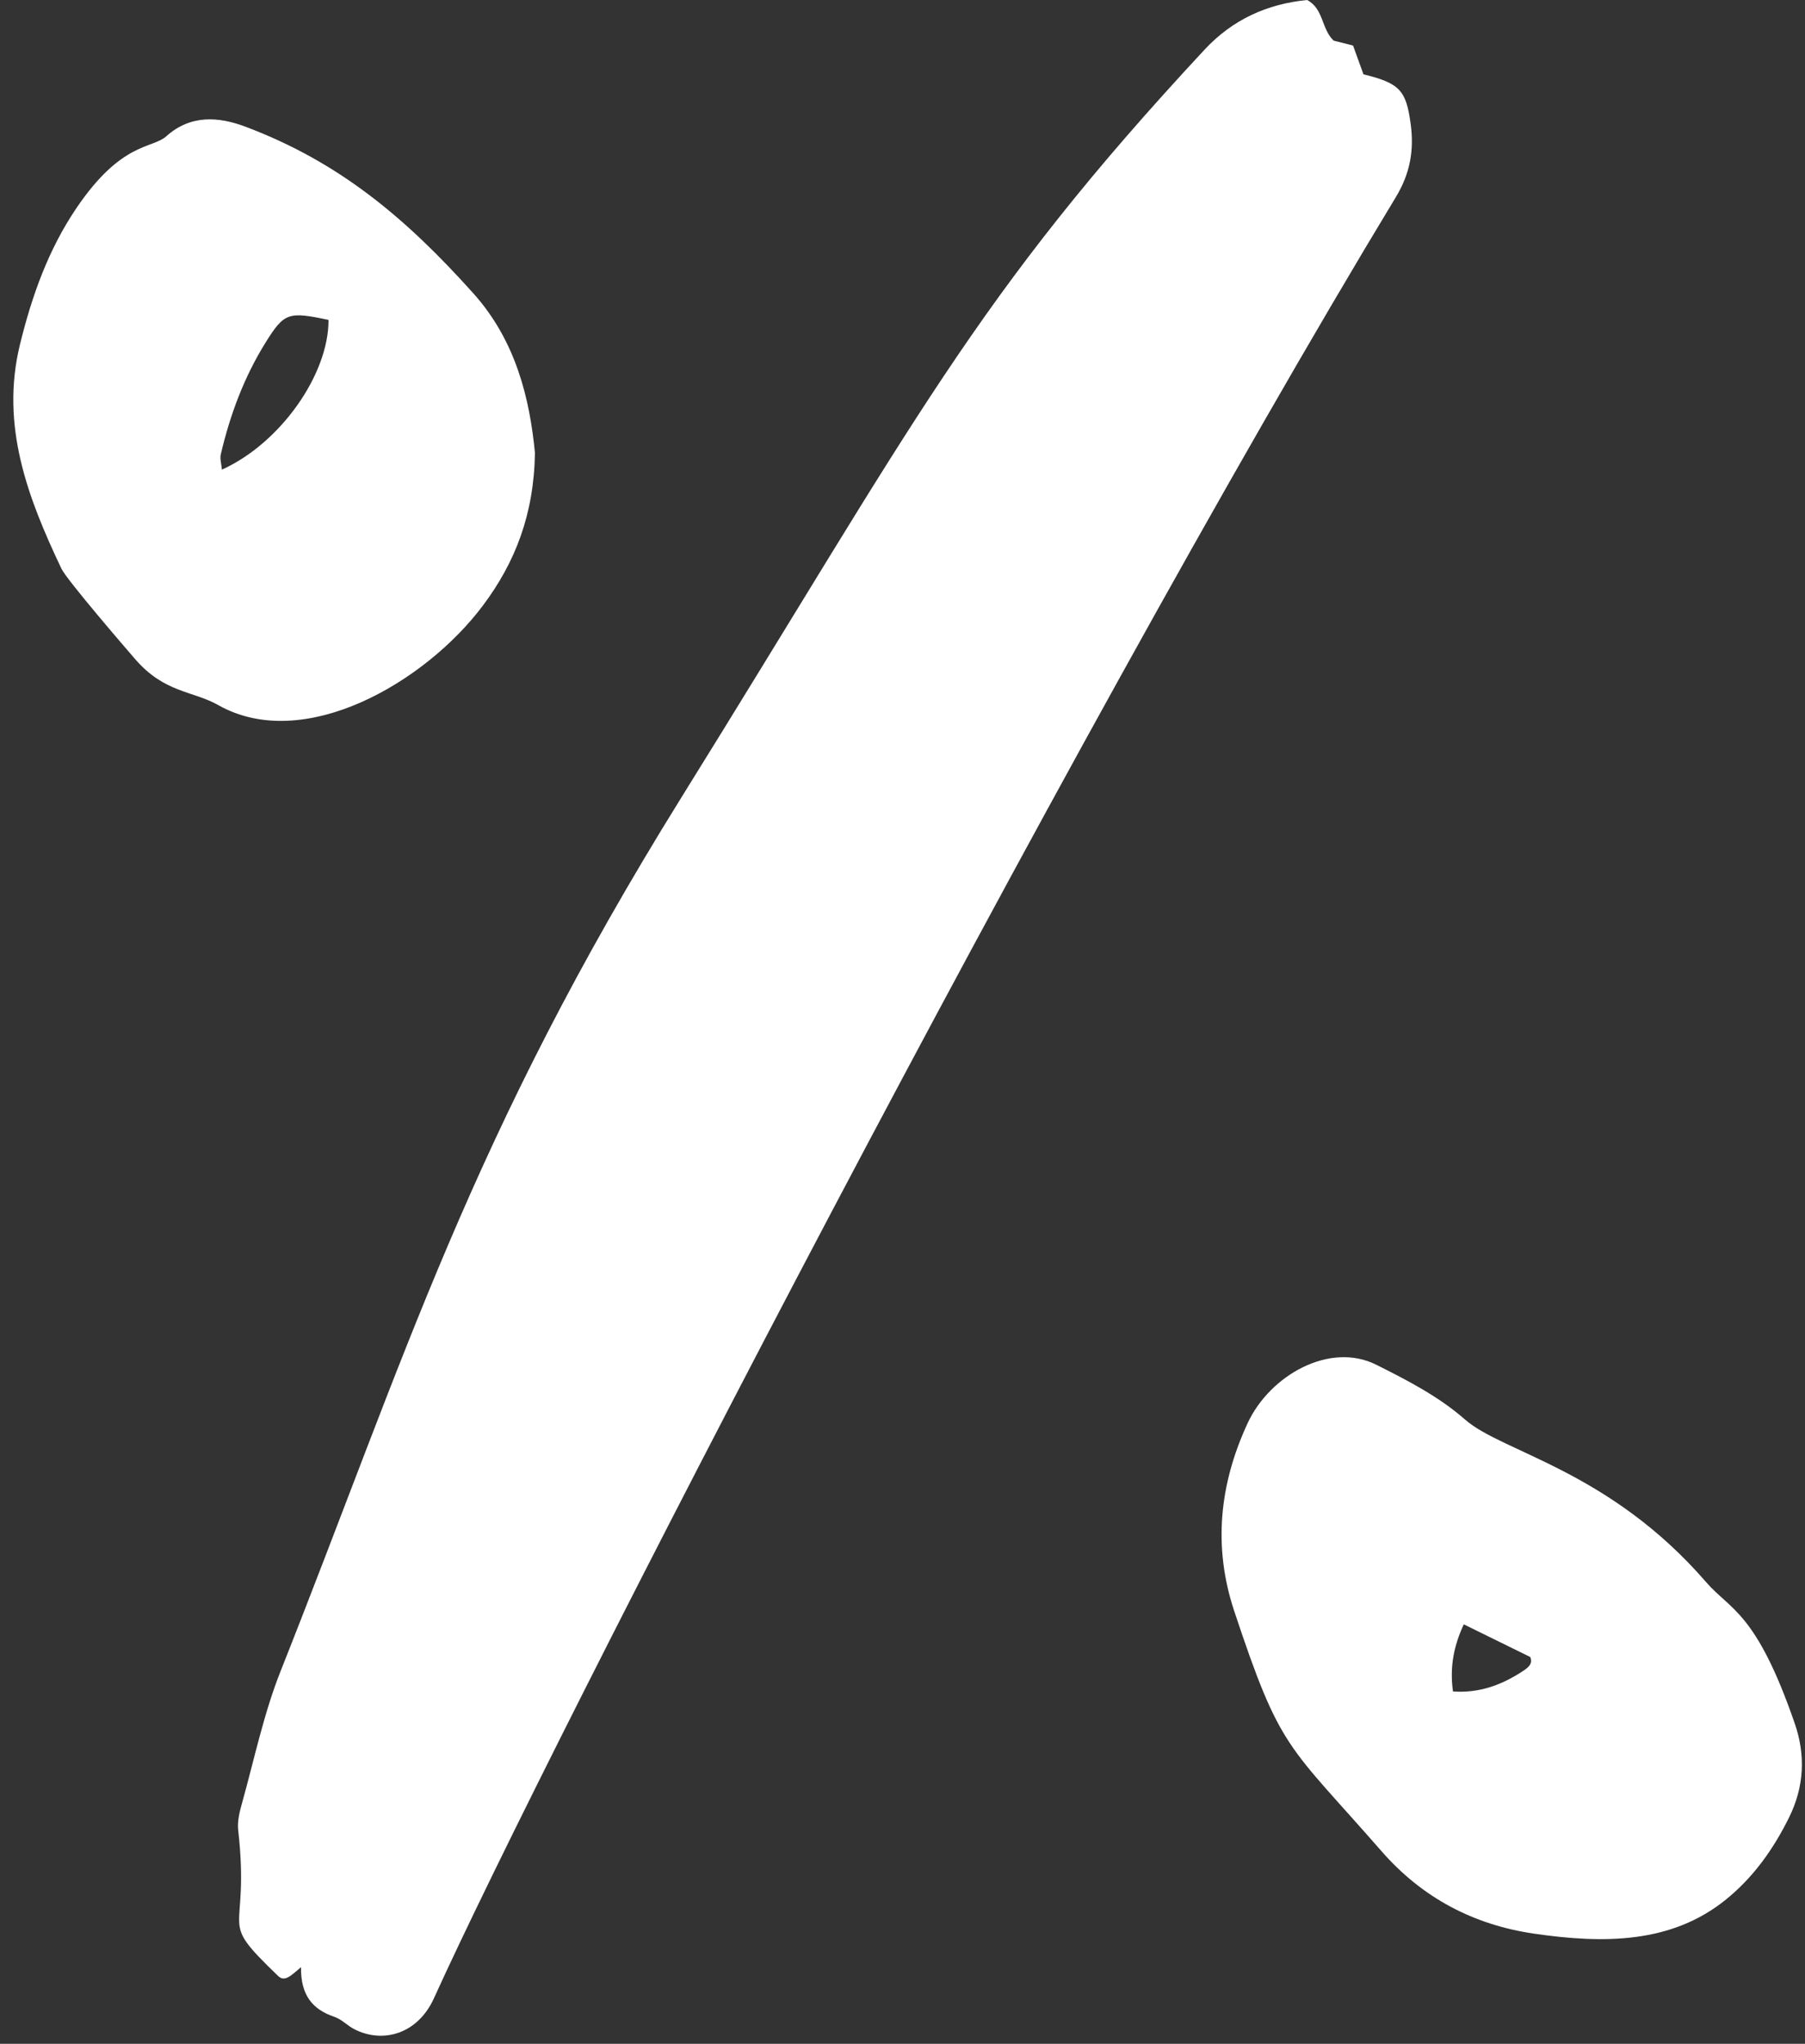
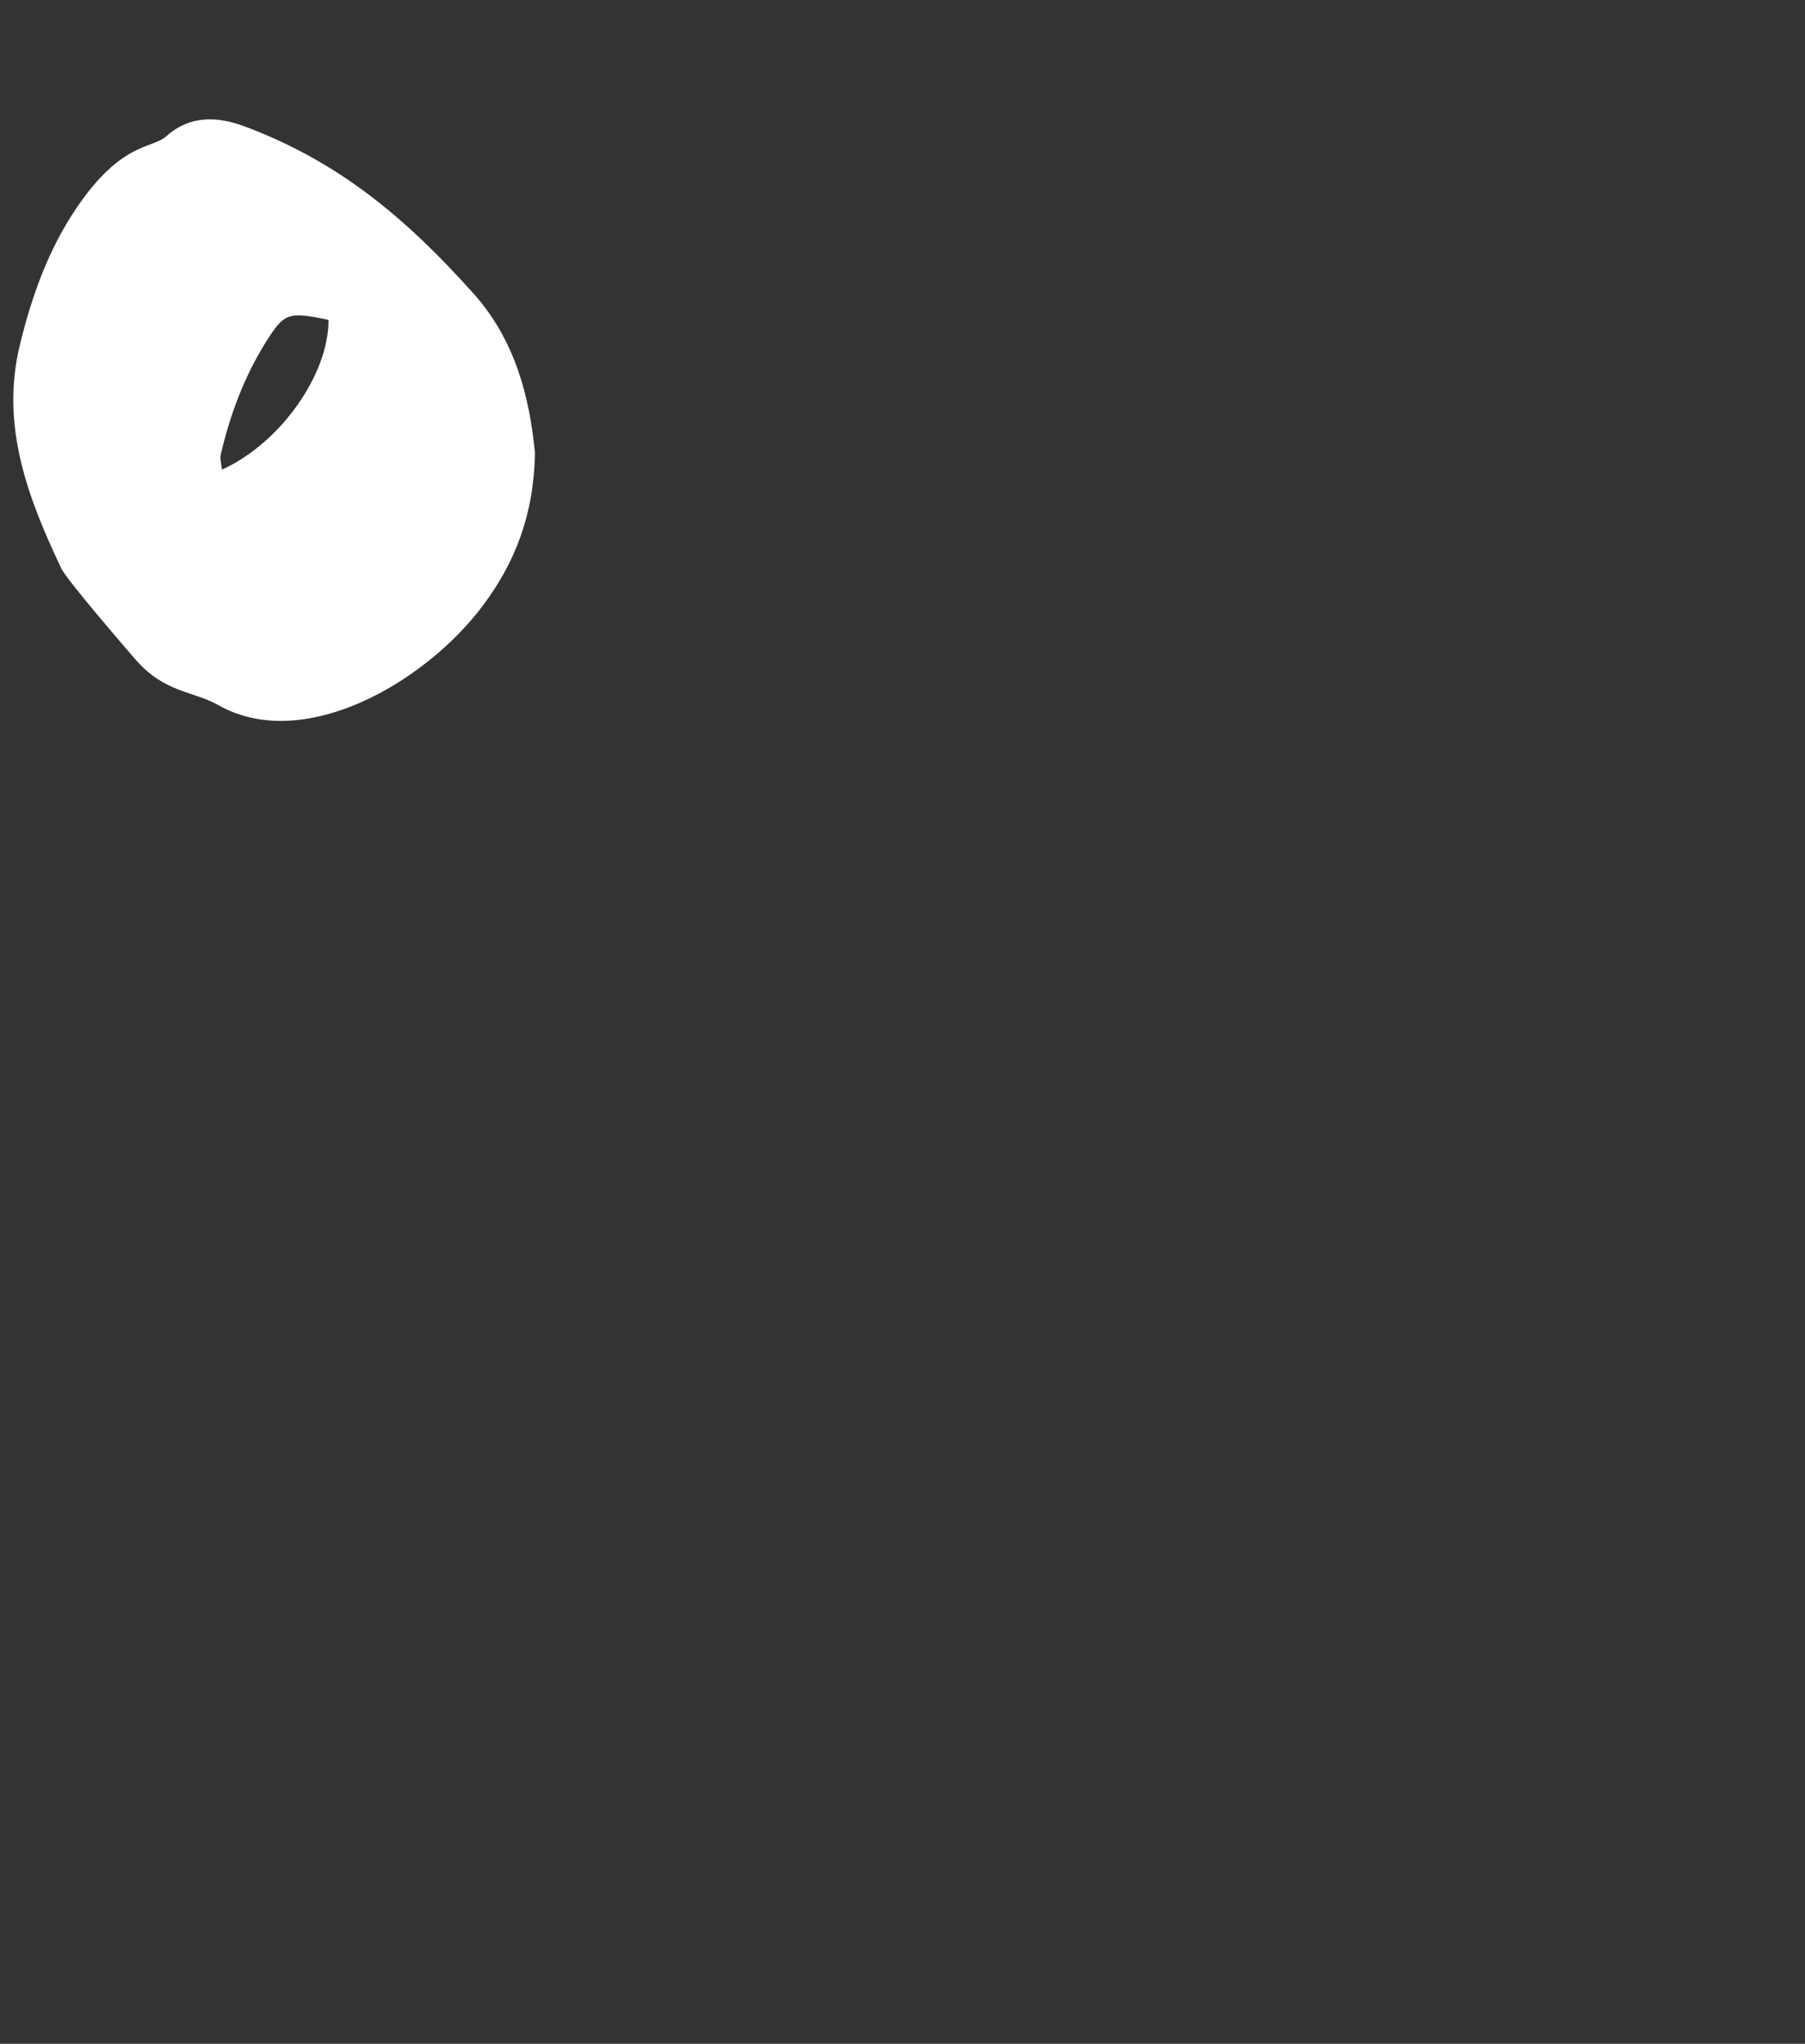
<svg xmlns="http://www.w3.org/2000/svg" fill="#000000" height="100.4" preserveAspectRatio="xMidYMid meet" version="1" viewBox="5.4 0.0 88.7 100.4" width="88.7" zoomAndPan="magnify">
  <rect x="5.4" y="0.0" width="88.7" height="100.4" fill="#333333" stroke="none" />
  <g fill="#ffffff" id="change1_1">
-     <path d="M 20.191 96.633 C 19.66 97.094 19.379 97.367 19.062 97.062 C 15.969 94.082 17.715 95.293 17.105 89.902 C 17.055 89.461 17.18 88.977 17.305 88.535 C 17.906 86.379 18.367 84.16 19.191 82.086 C 25.309 66.684 28.496 55.879 38.891 39.164 C 50.367 20.711 53.25 14.629 64.602 2.43 C 65.965 0.969 67.656 0.195 69.633 0 C 70.449 0.426 70.328 1.418 70.938 1.996 C 71.203 2.066 71.52 2.145 71.891 2.238 C 72.059 2.699 72.234 3.188 72.402 3.652 C 74.207 4.09 74.5 4.453 74.723 6.094 C 74.898 7.391 74.691 8.527 74 9.672 C 57.535 36.875 32.297 85.867 26.723 98.164 C 25.918 99.934 24.203 100.391 22.816 99.684 C 22.473 99.508 22.188 99.195 21.832 99.074 C 20.773 98.715 20.176 98.035 20.191 96.633" fill="inherit" />
    <path d="M 16.305 23.07 C 19.176 21.777 21.559 18.387 21.543 15.715 C 19.566 15.297 19.371 15.352 18.445 16.836 C 17.391 18.531 16.703 20.383 16.25 22.32 C 16.199 22.539 16.281 22.793 16.305 23.07 Z M 31.688 22.246 C 31.641 25.266 30.715 27.633 29.137 29.738 C 26.309 33.523 20.324 37.012 16.125 34.637 C 14.867 33.926 13.488 34.051 12.035 32.371 C 11.695 31.98 8.68 28.488 8.418 27.934 C 6.762 24.445 5.406 20.902 6.383 16.914 C 6.969 14.527 7.781 12.242 9.172 10.199 C 11.379 6.949 12.879 7.312 13.566 6.699 C 14.762 5.625 16.137 5.723 17.469 6.227 C 22.098 7.969 25.367 10.738 28.668 14.418 C 30.758 16.754 31.43 19.59 31.688 22.246" fill="inherit" />
-     <path d="M 76.801 83.09 C 78.125 83.18 79.195 82.762 80.195 82.117 C 80.453 81.949 80.754 81.75 80.598 81.398 C 79.508 80.863 78.469 80.352 77.332 79.793 C 76.855 80.824 76.629 81.863 76.801 83.09 Z M 80.785 94.988 C 77.801 94.551 75.289 93.223 73.293 90.941 C 68.641 85.621 68.34 86.031 66.051 79.141 C 65 75.977 65.324 72.898 66.711 69.91 C 67.805 67.551 70.754 65.895 73.035 67.043 C 74.57 67.812 76.094 68.594 77.395 69.734 C 79.242 71.355 84.473 72.211 89.25 77.73 C 90.426 79.09 91.699 79.168 93.594 84.656 C 94.137 86.223 94.059 87.773 93.324 89.266 C 92.559 90.816 91.574 92.215 90.215 93.312 C 87.543 95.477 84.223 95.488 80.785 94.988" fill="inherit" />
  </g>
</svg>